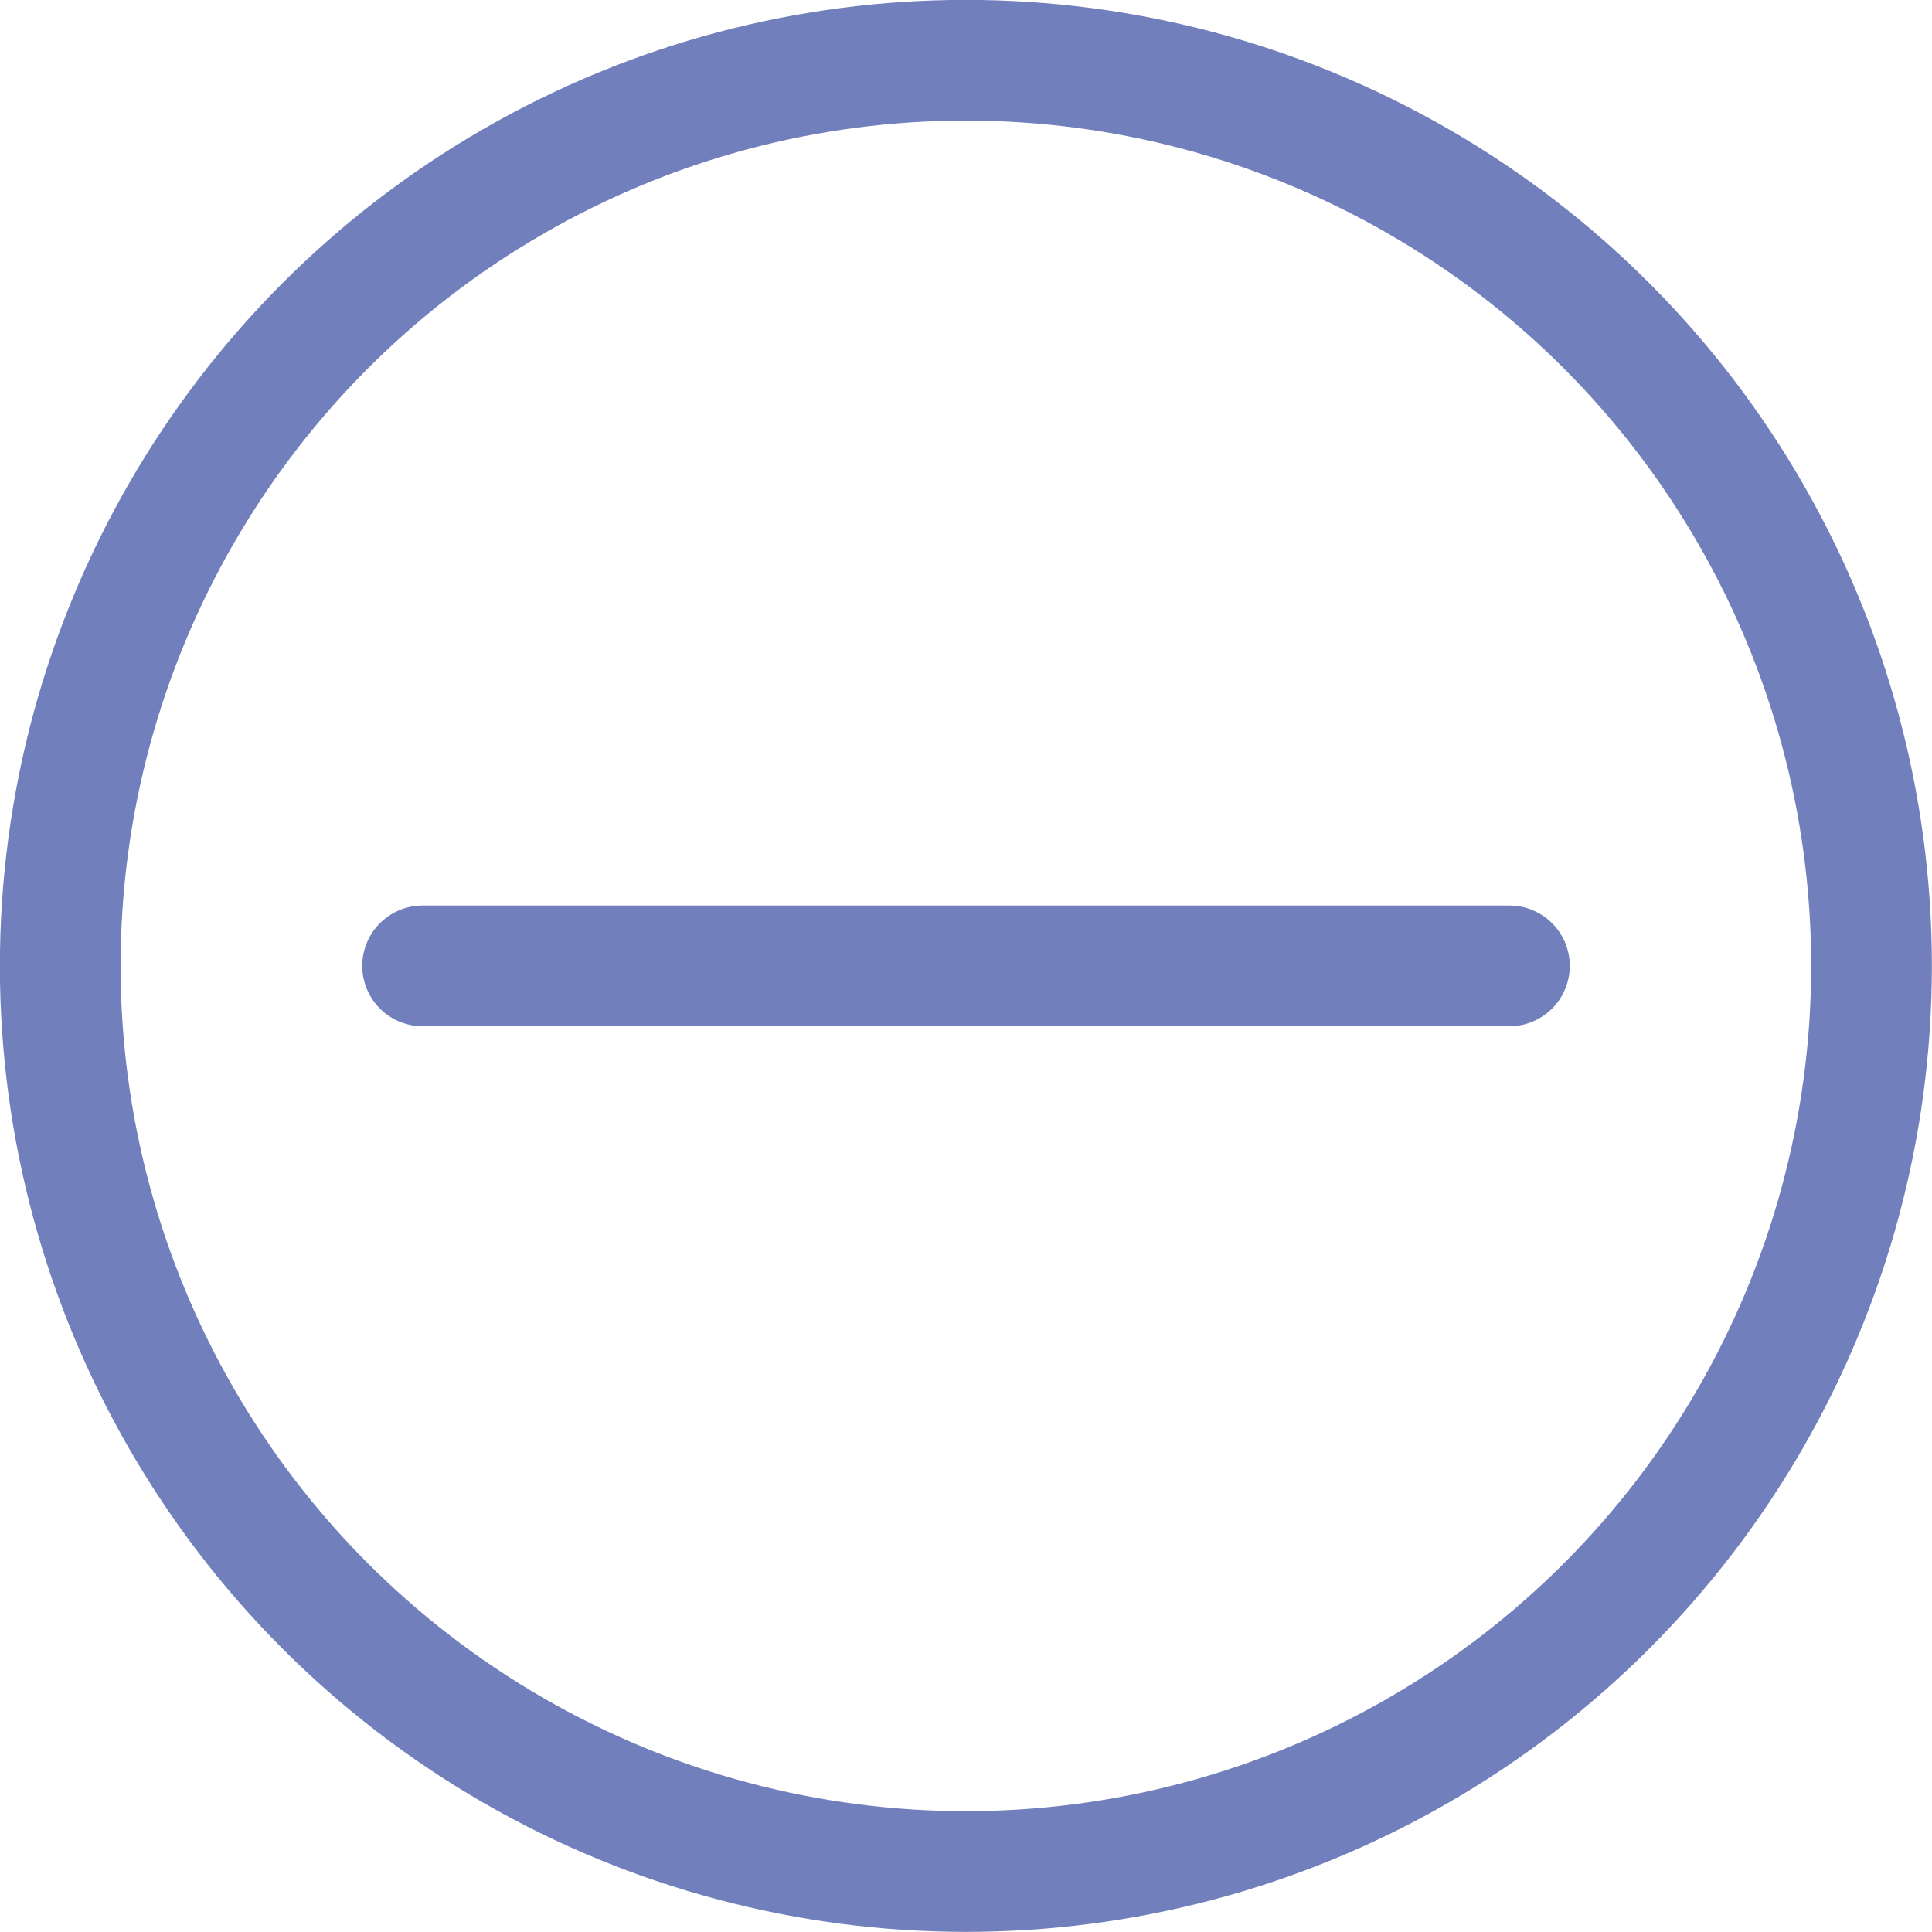
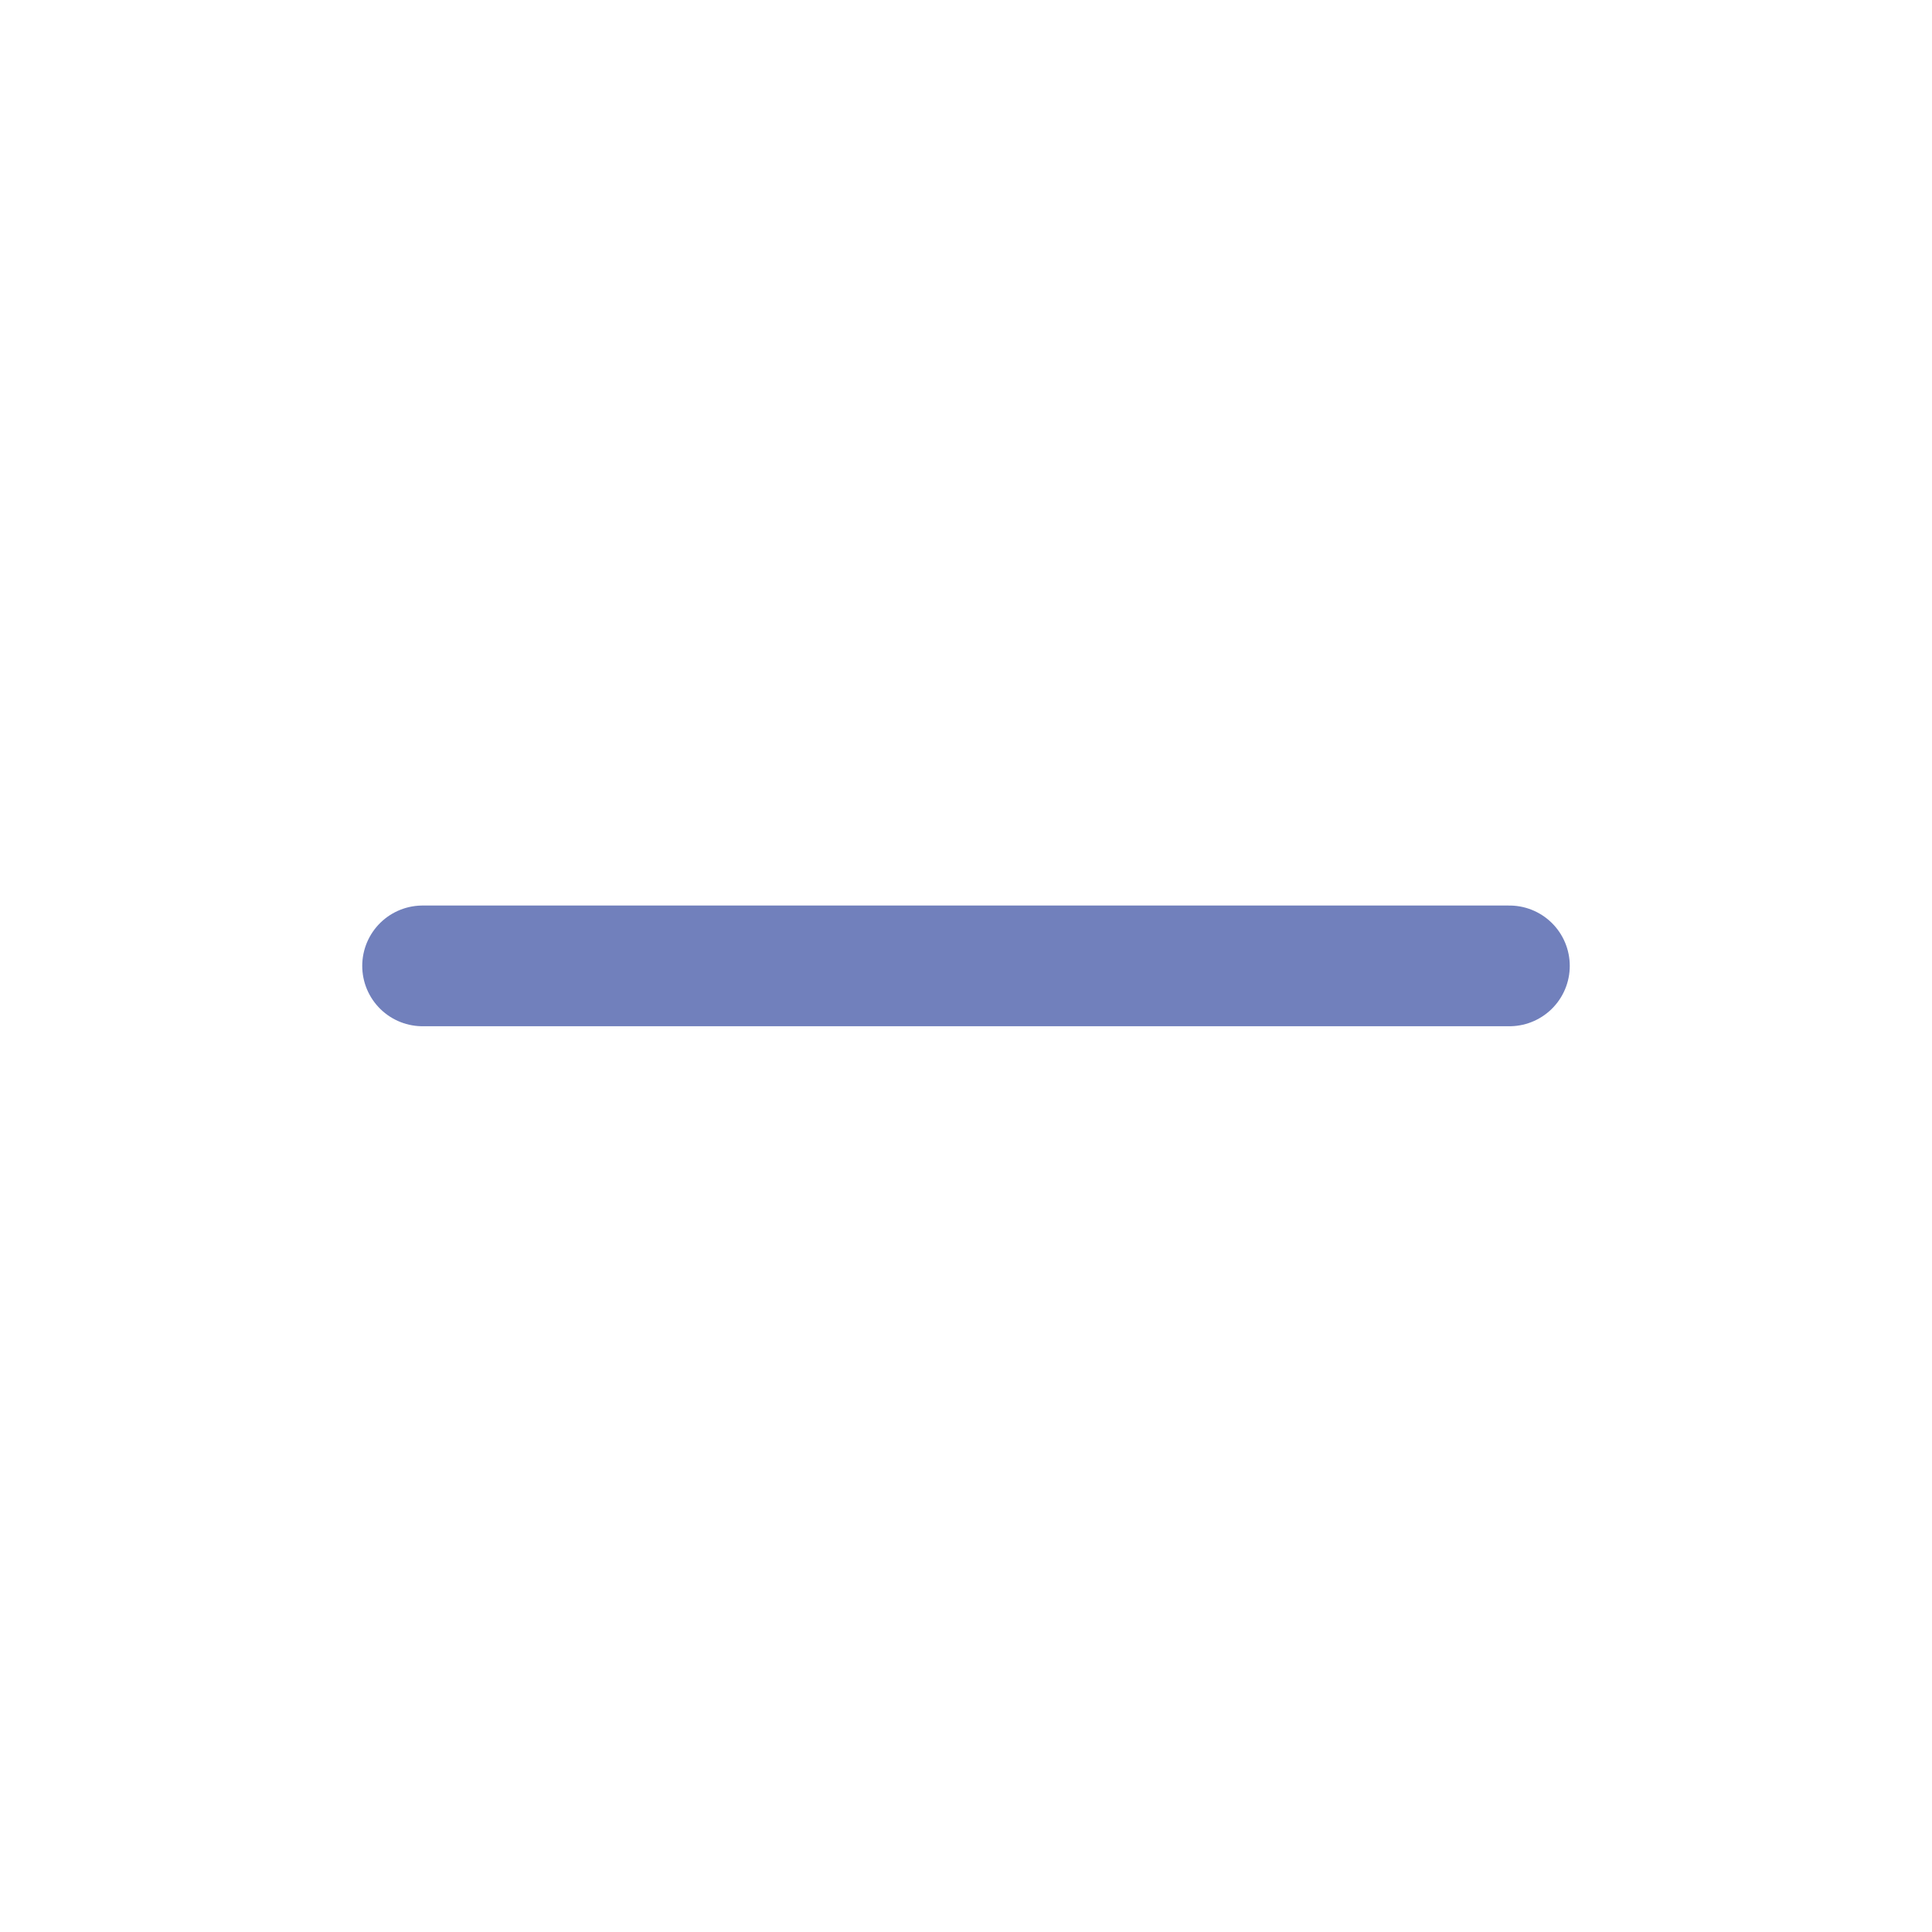
<svg xmlns="http://www.w3.org/2000/svg" width="32" height="32" version="1.1" viewBox="0 0 8.467 8.467">
  <g fill="none" stroke="#7180bc" stroke-linecap="round" stroke-width=".529">
-     <circle cx="4.233" cy="4.233" r="3.969" style="paint-order:markers stroke fill" />
    <path d="m1.852 4.233h4.763" style="paint-order:markers stroke fill" />
  </g>
</svg>